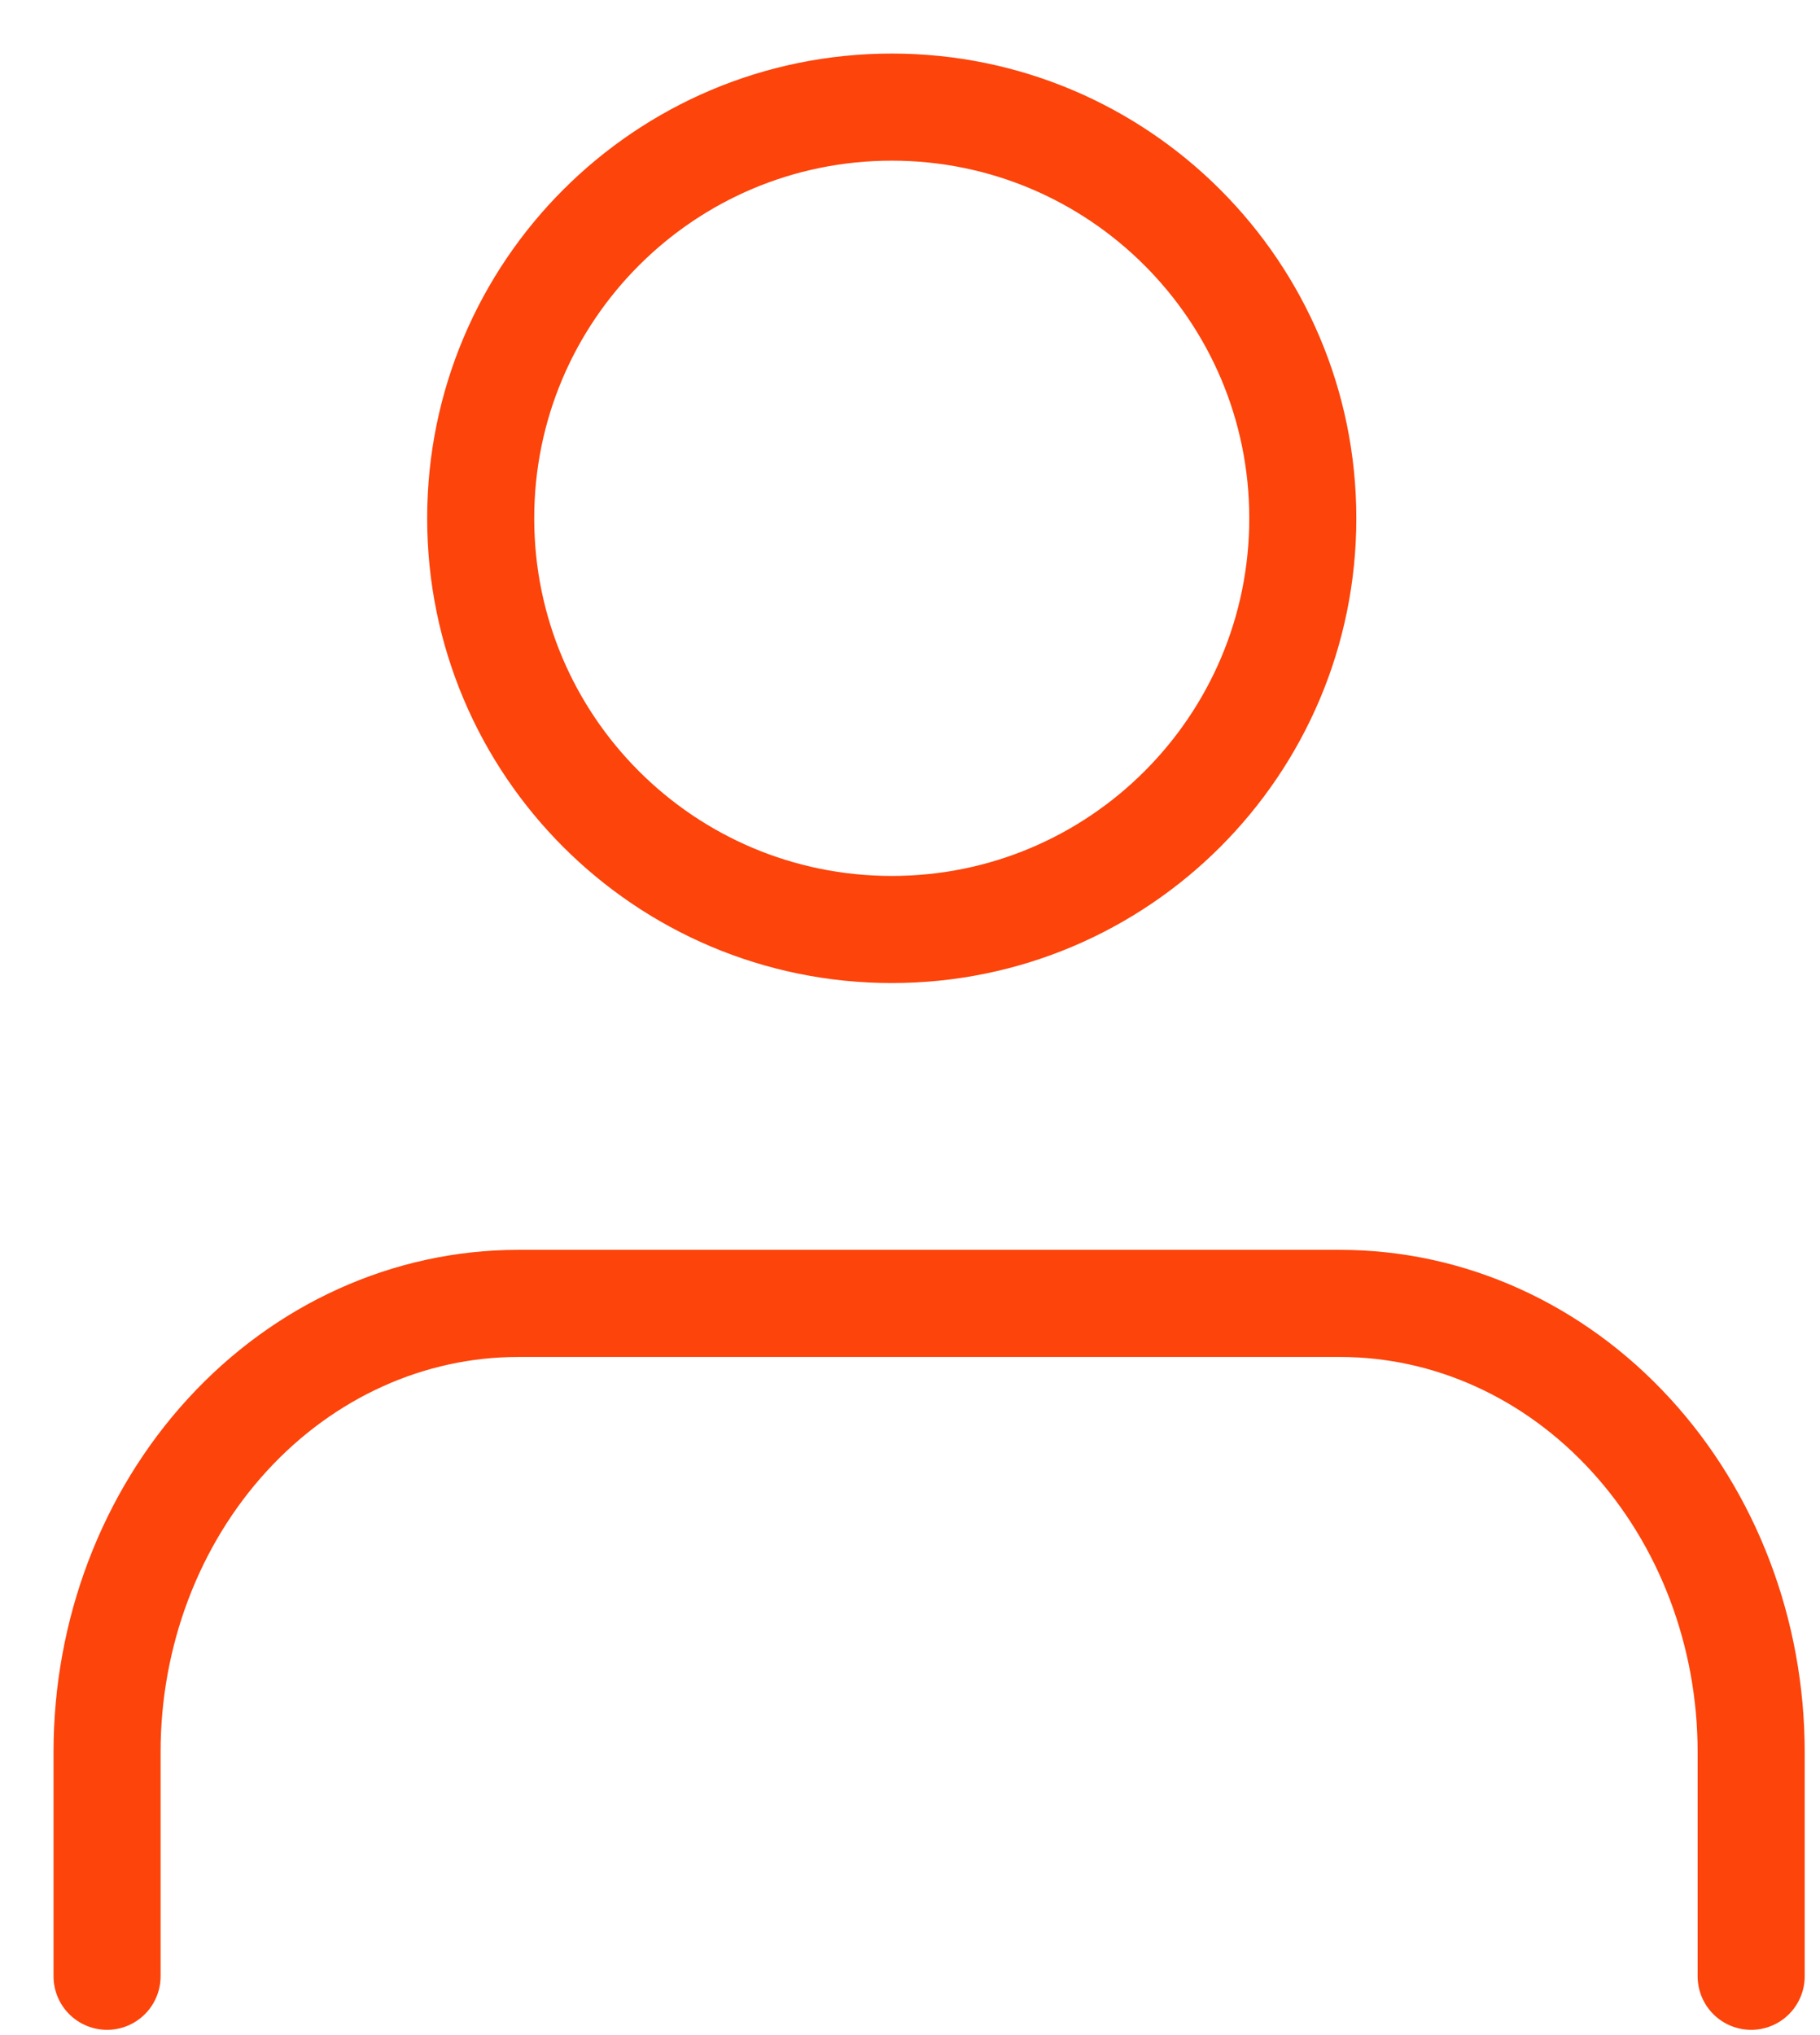
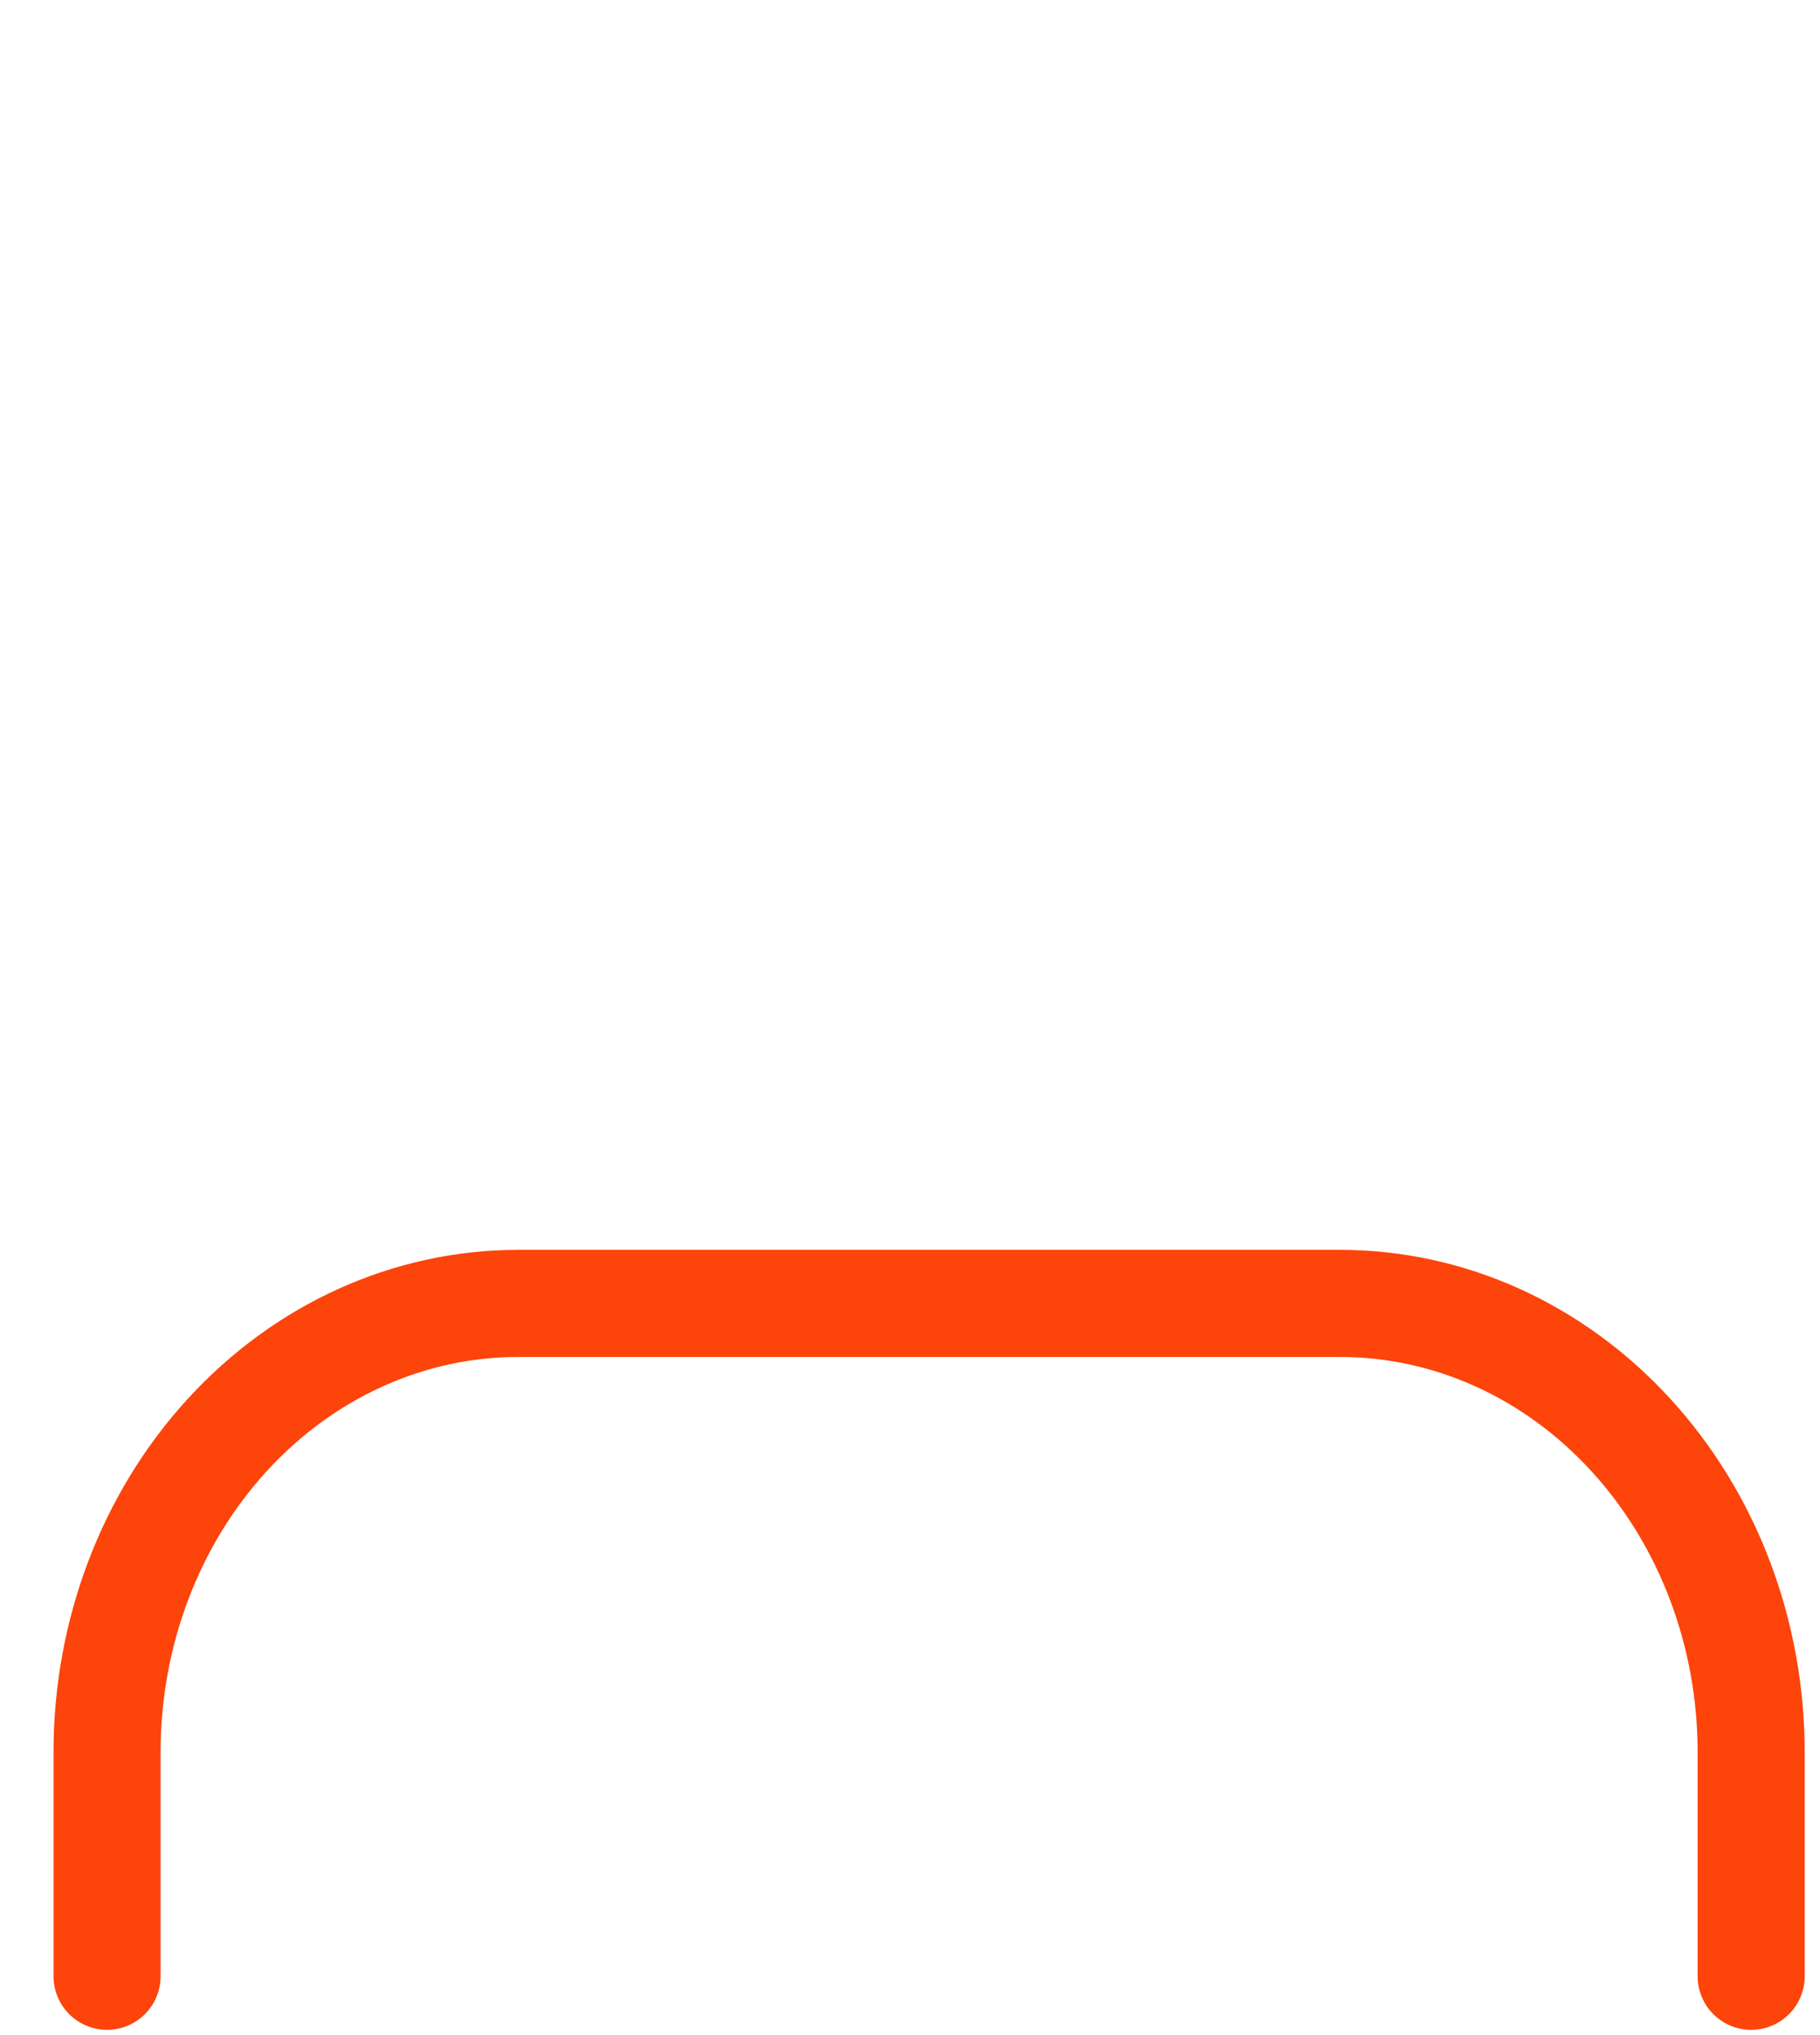
<svg xmlns="http://www.w3.org/2000/svg" width="17" height="19" viewBox="0 0 17 19" fill="none">
  <path d="M16.357 18.451V16.357C16.357 15.246 15.952 14.181 15.232 13.396C14.512 12.61 13.536 12.169 12.518 12.169H4.839C3.821 12.169 2.844 12.61 2.124 13.396C1.404 14.181 1 15.246 1 16.357V18.451" stroke="#FC440B" stroke-linecap="round" stroke-linejoin="round" />
-   <path d="M8.33 8.678C10.45 8.678 12.169 6.96 12.169 4.839C12.169 2.719 10.45 1 8.33 1C6.209 1 4.49 2.719 4.49 4.839C4.49 6.96 6.209 8.678 8.33 8.678Z" stroke="#FC440B" stroke-linecap="round" stroke-linejoin="round" />
</svg>